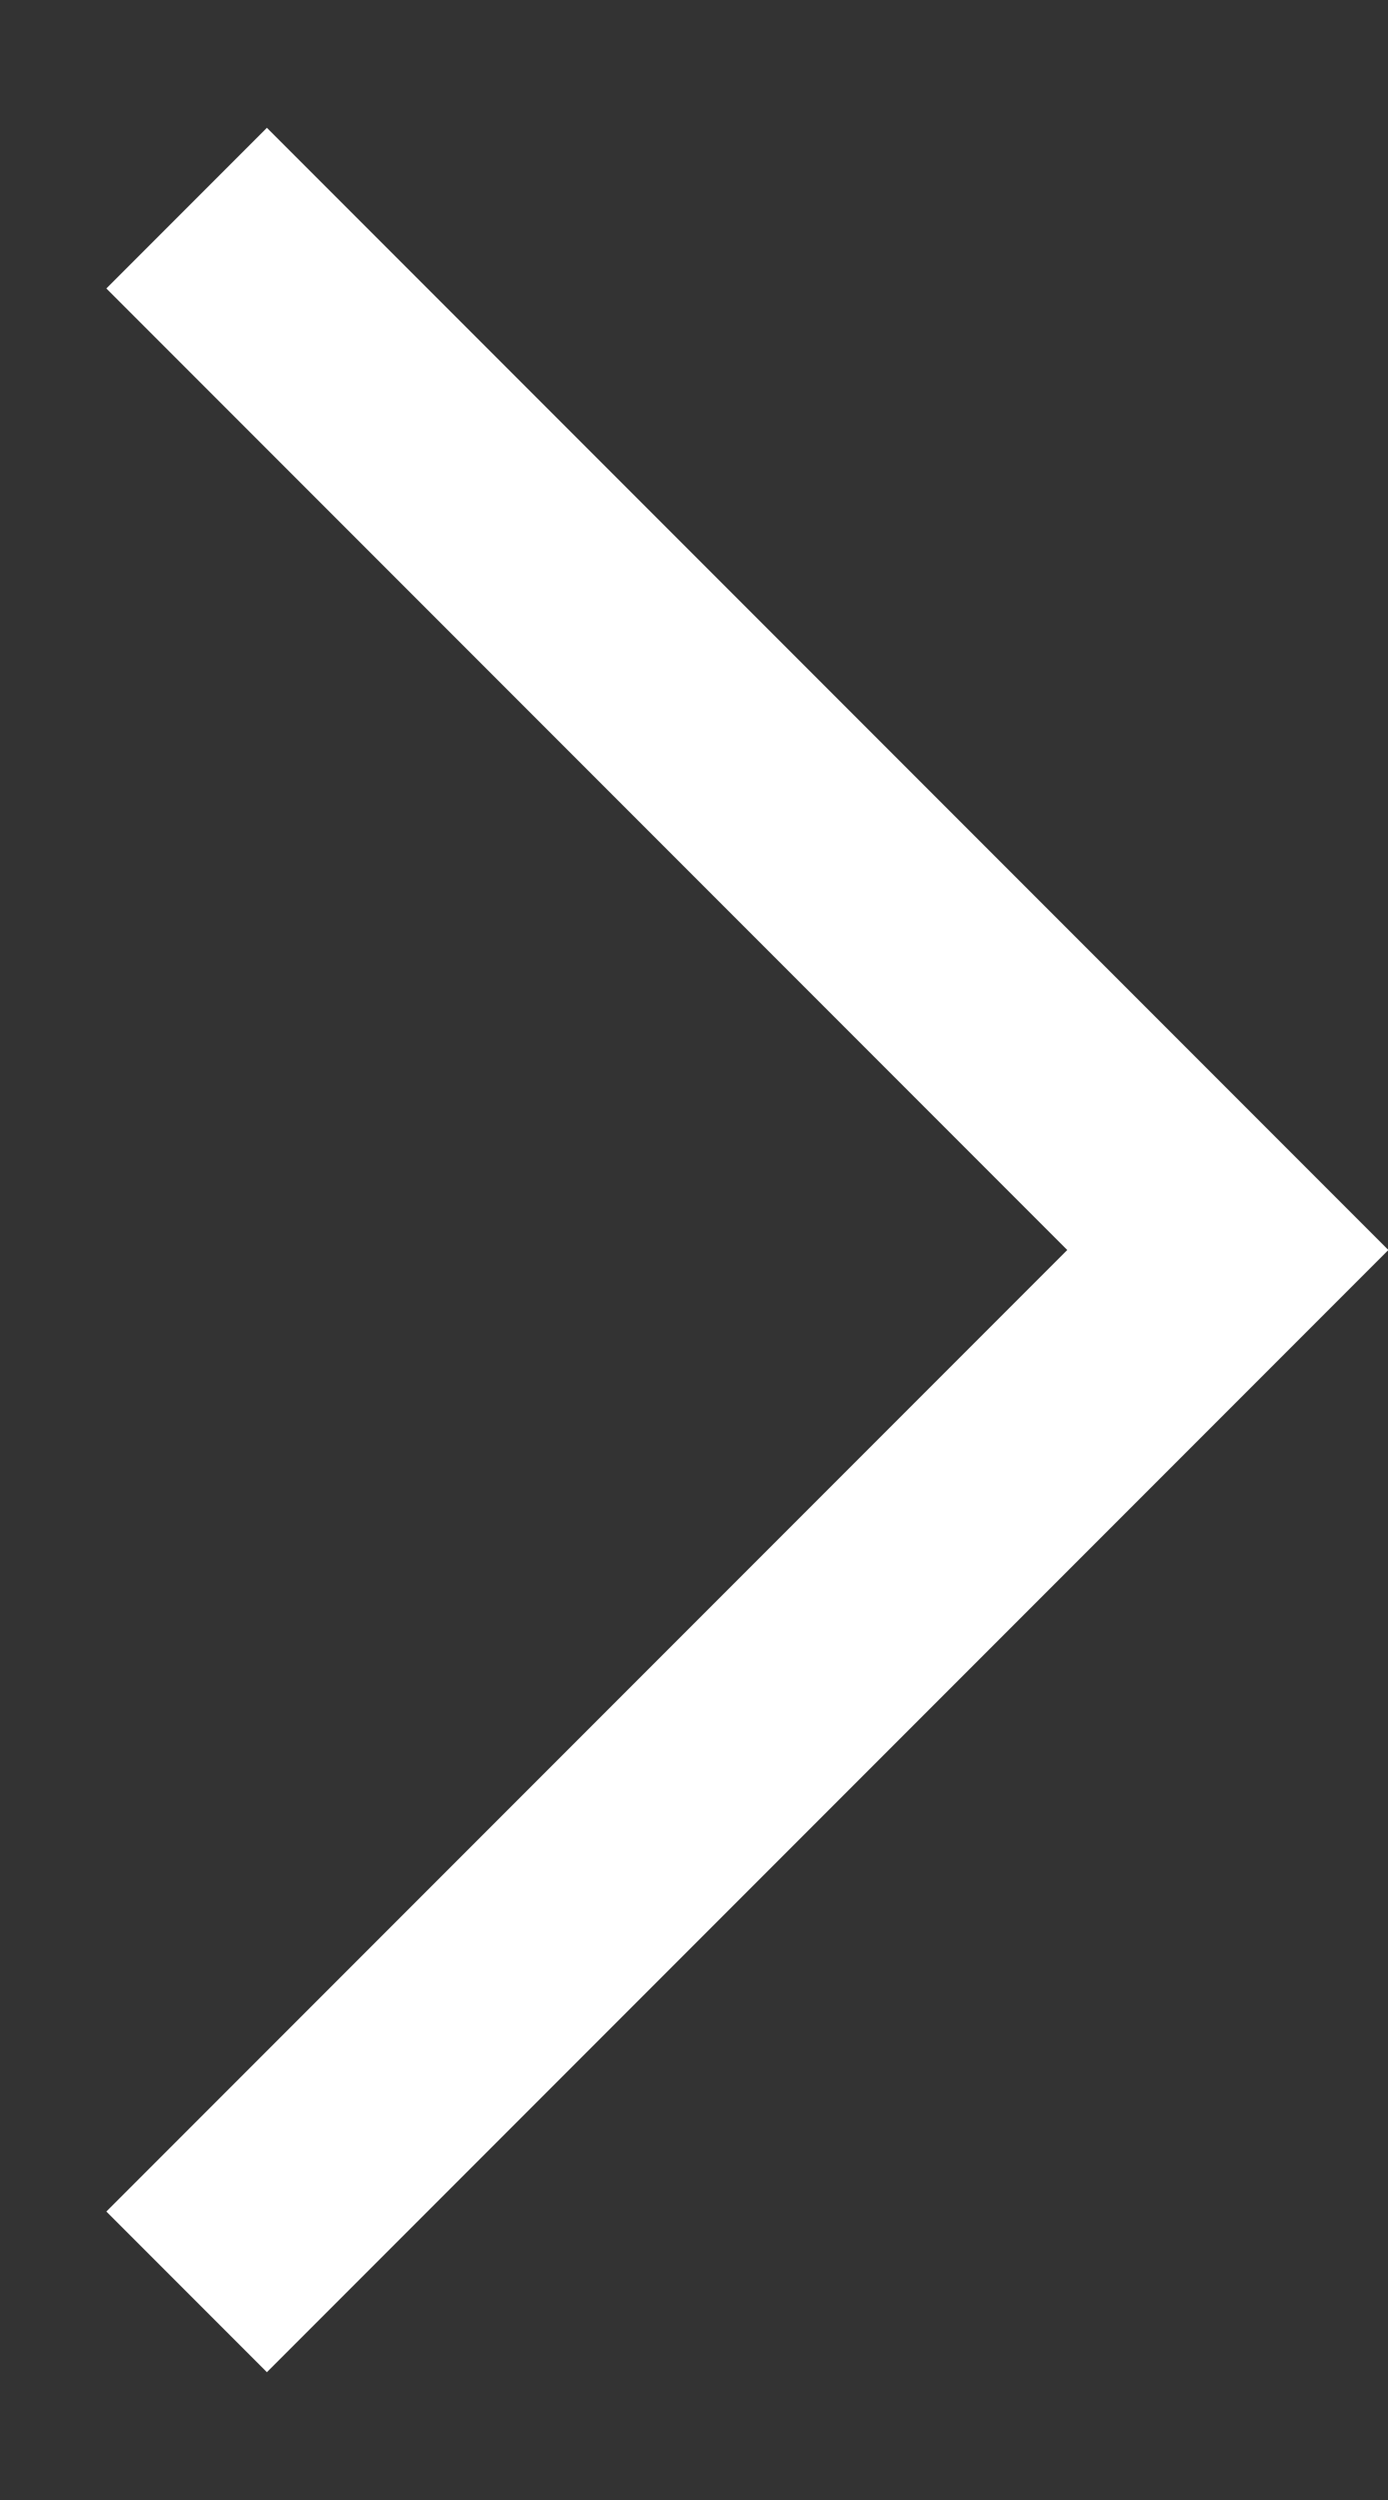
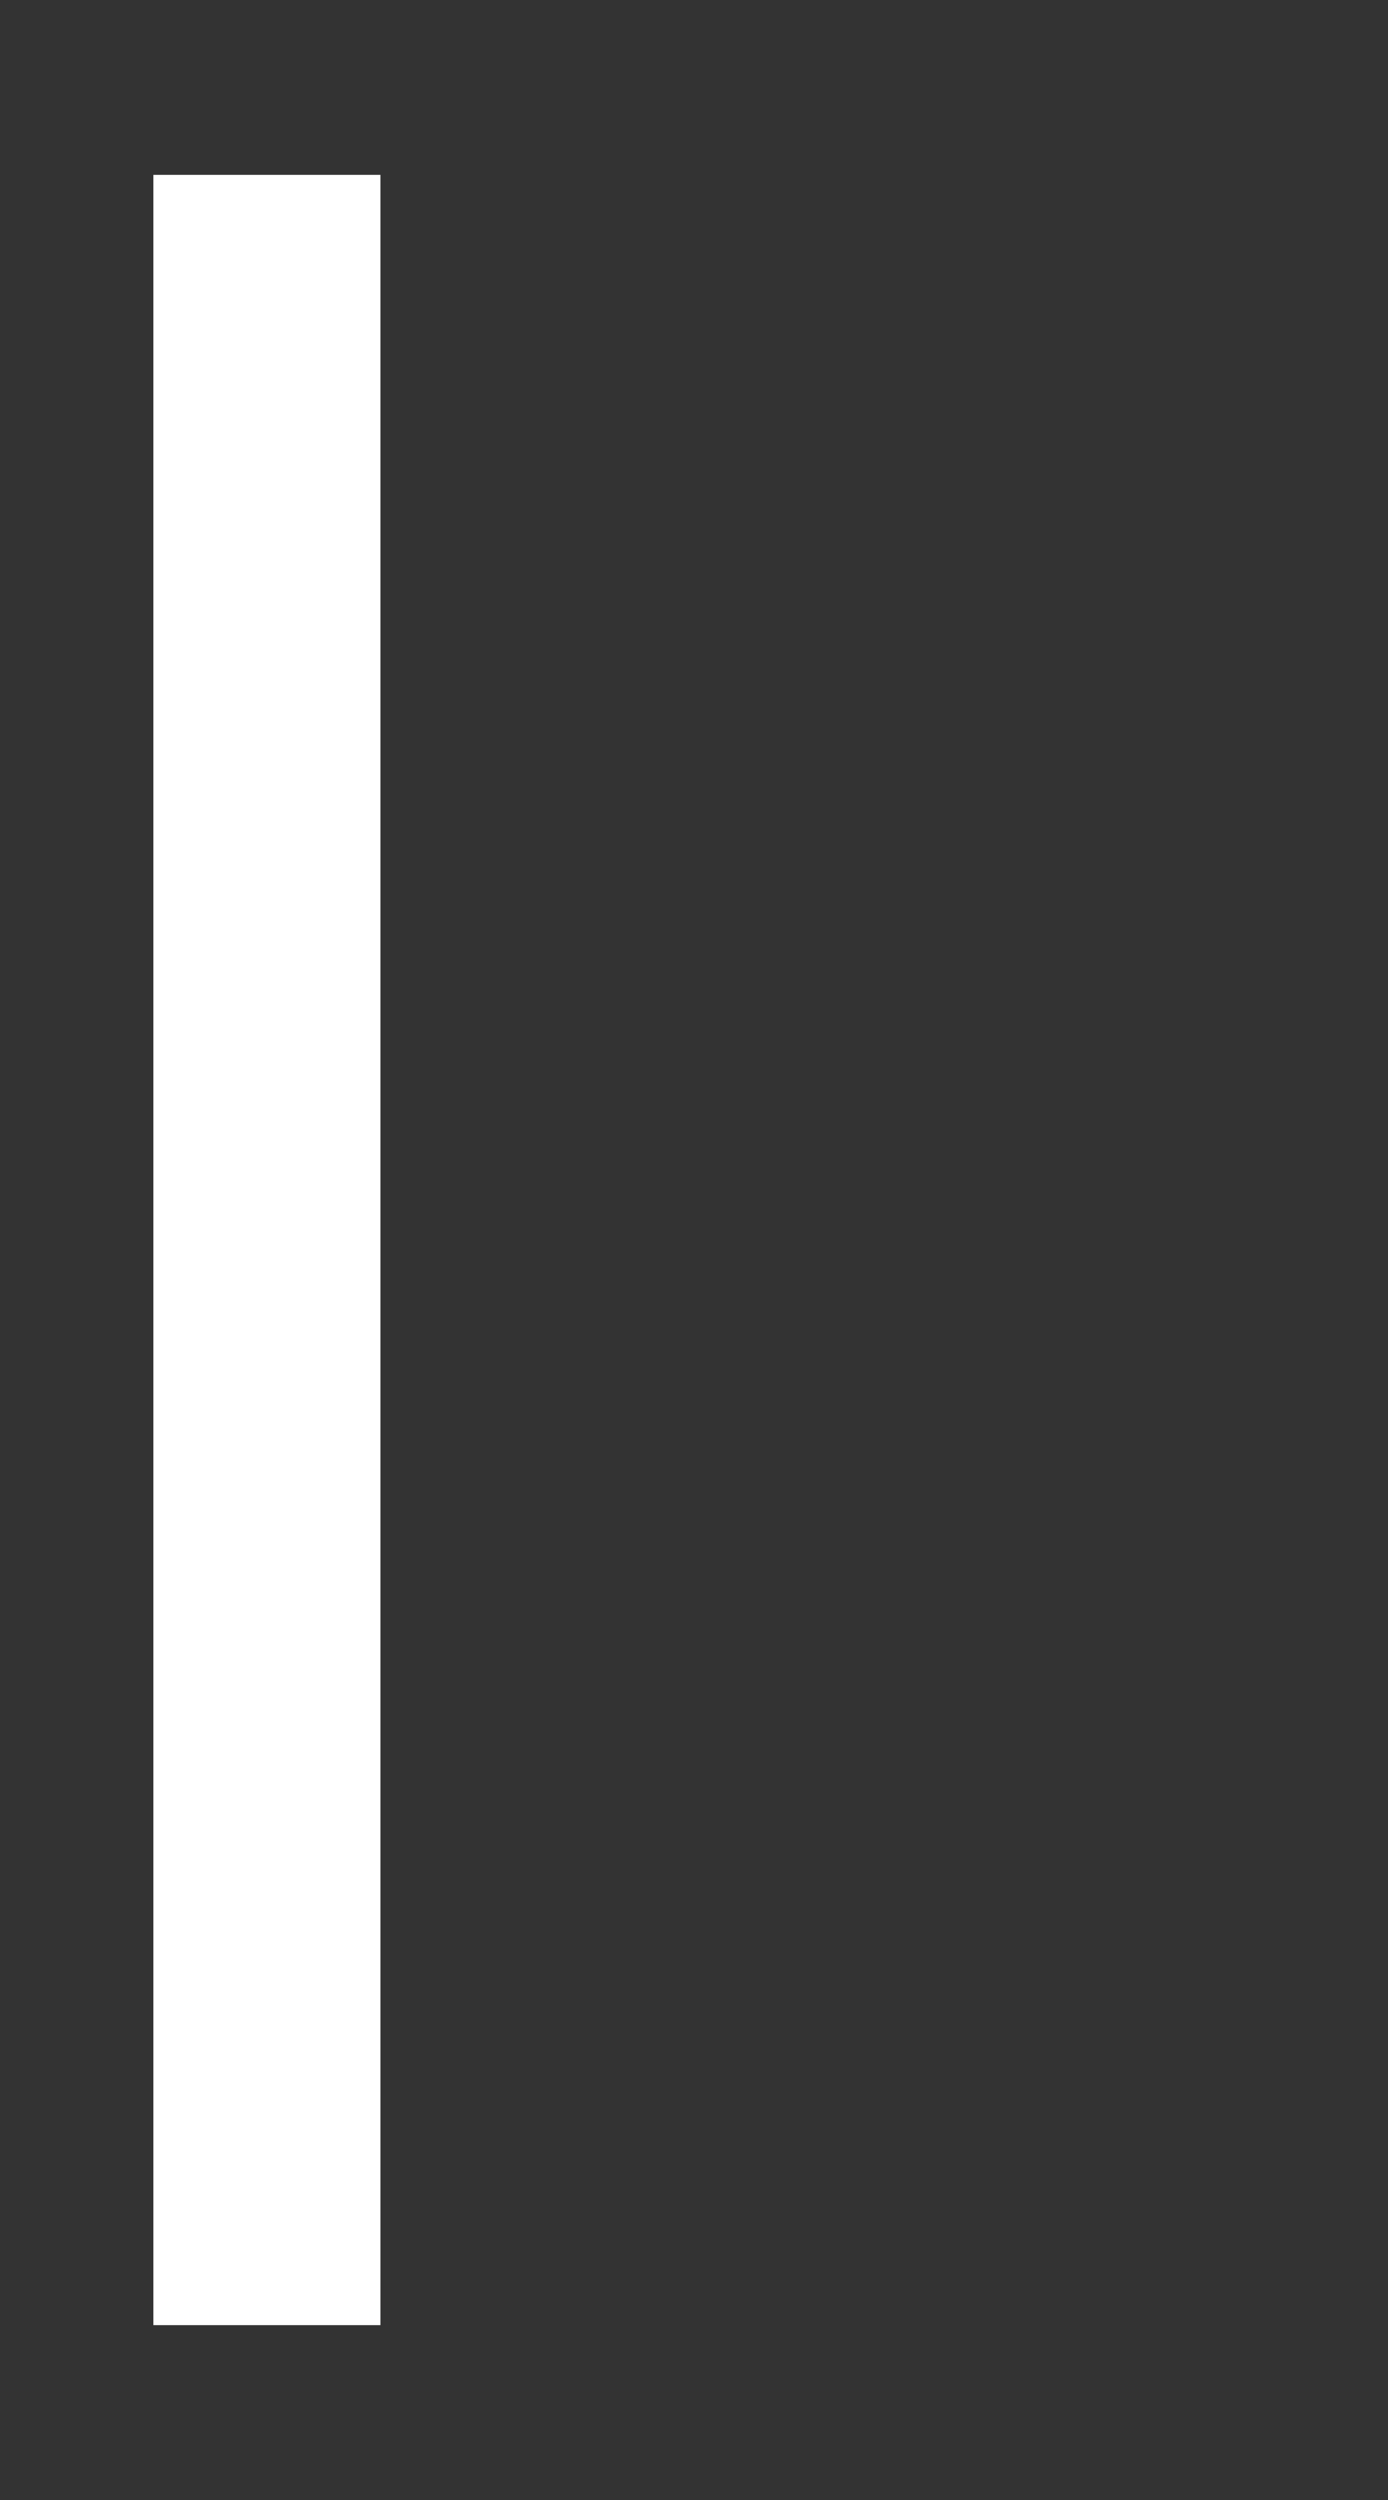
<svg xmlns="http://www.w3.org/2000/svg" width="10" height="18" viewBox="0 0 10 18" fill="none">
  <rect x="0" y="0" width="10" height="18" fill="#333333" stroke="none" />
-   <path d="M1.923 2.077L8.846 9L1.923 15.923" stroke="white" stroke-width="1.636" stroke-linecap="square" />
+   <path d="M1.923 2.077L1.923 15.923" stroke="white" stroke-width="1.636" stroke-linecap="square" />
</svg>